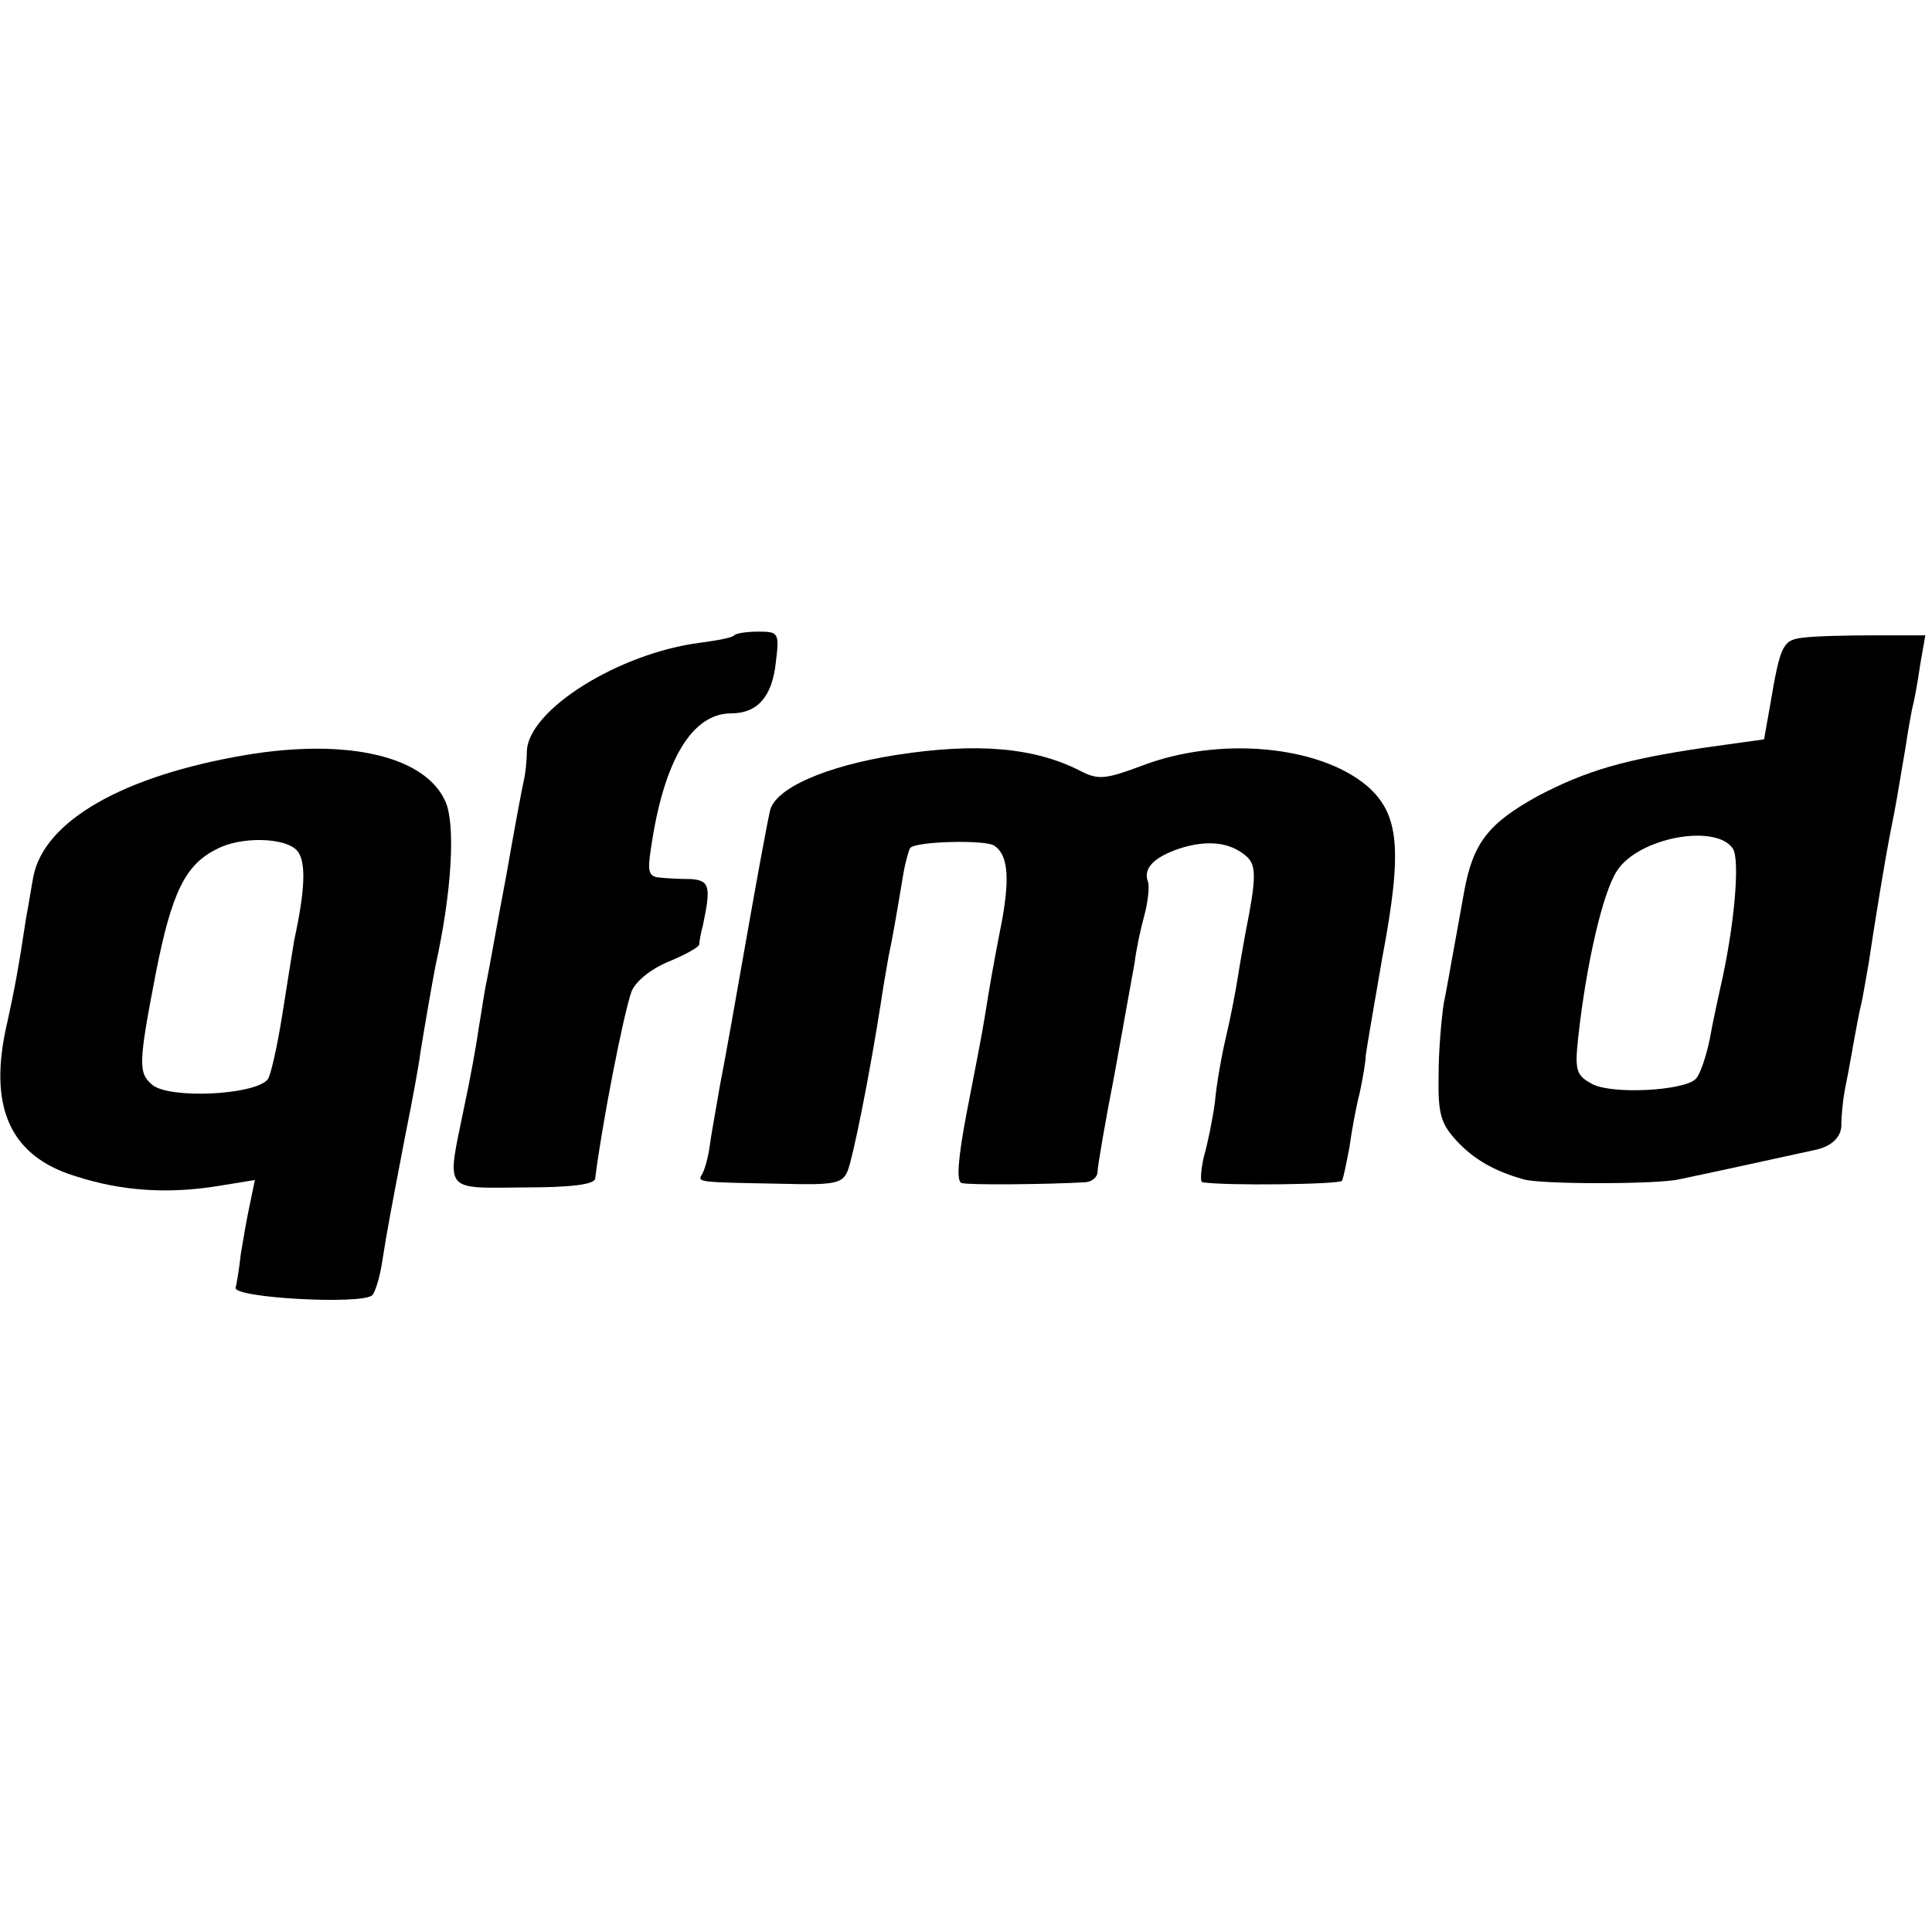
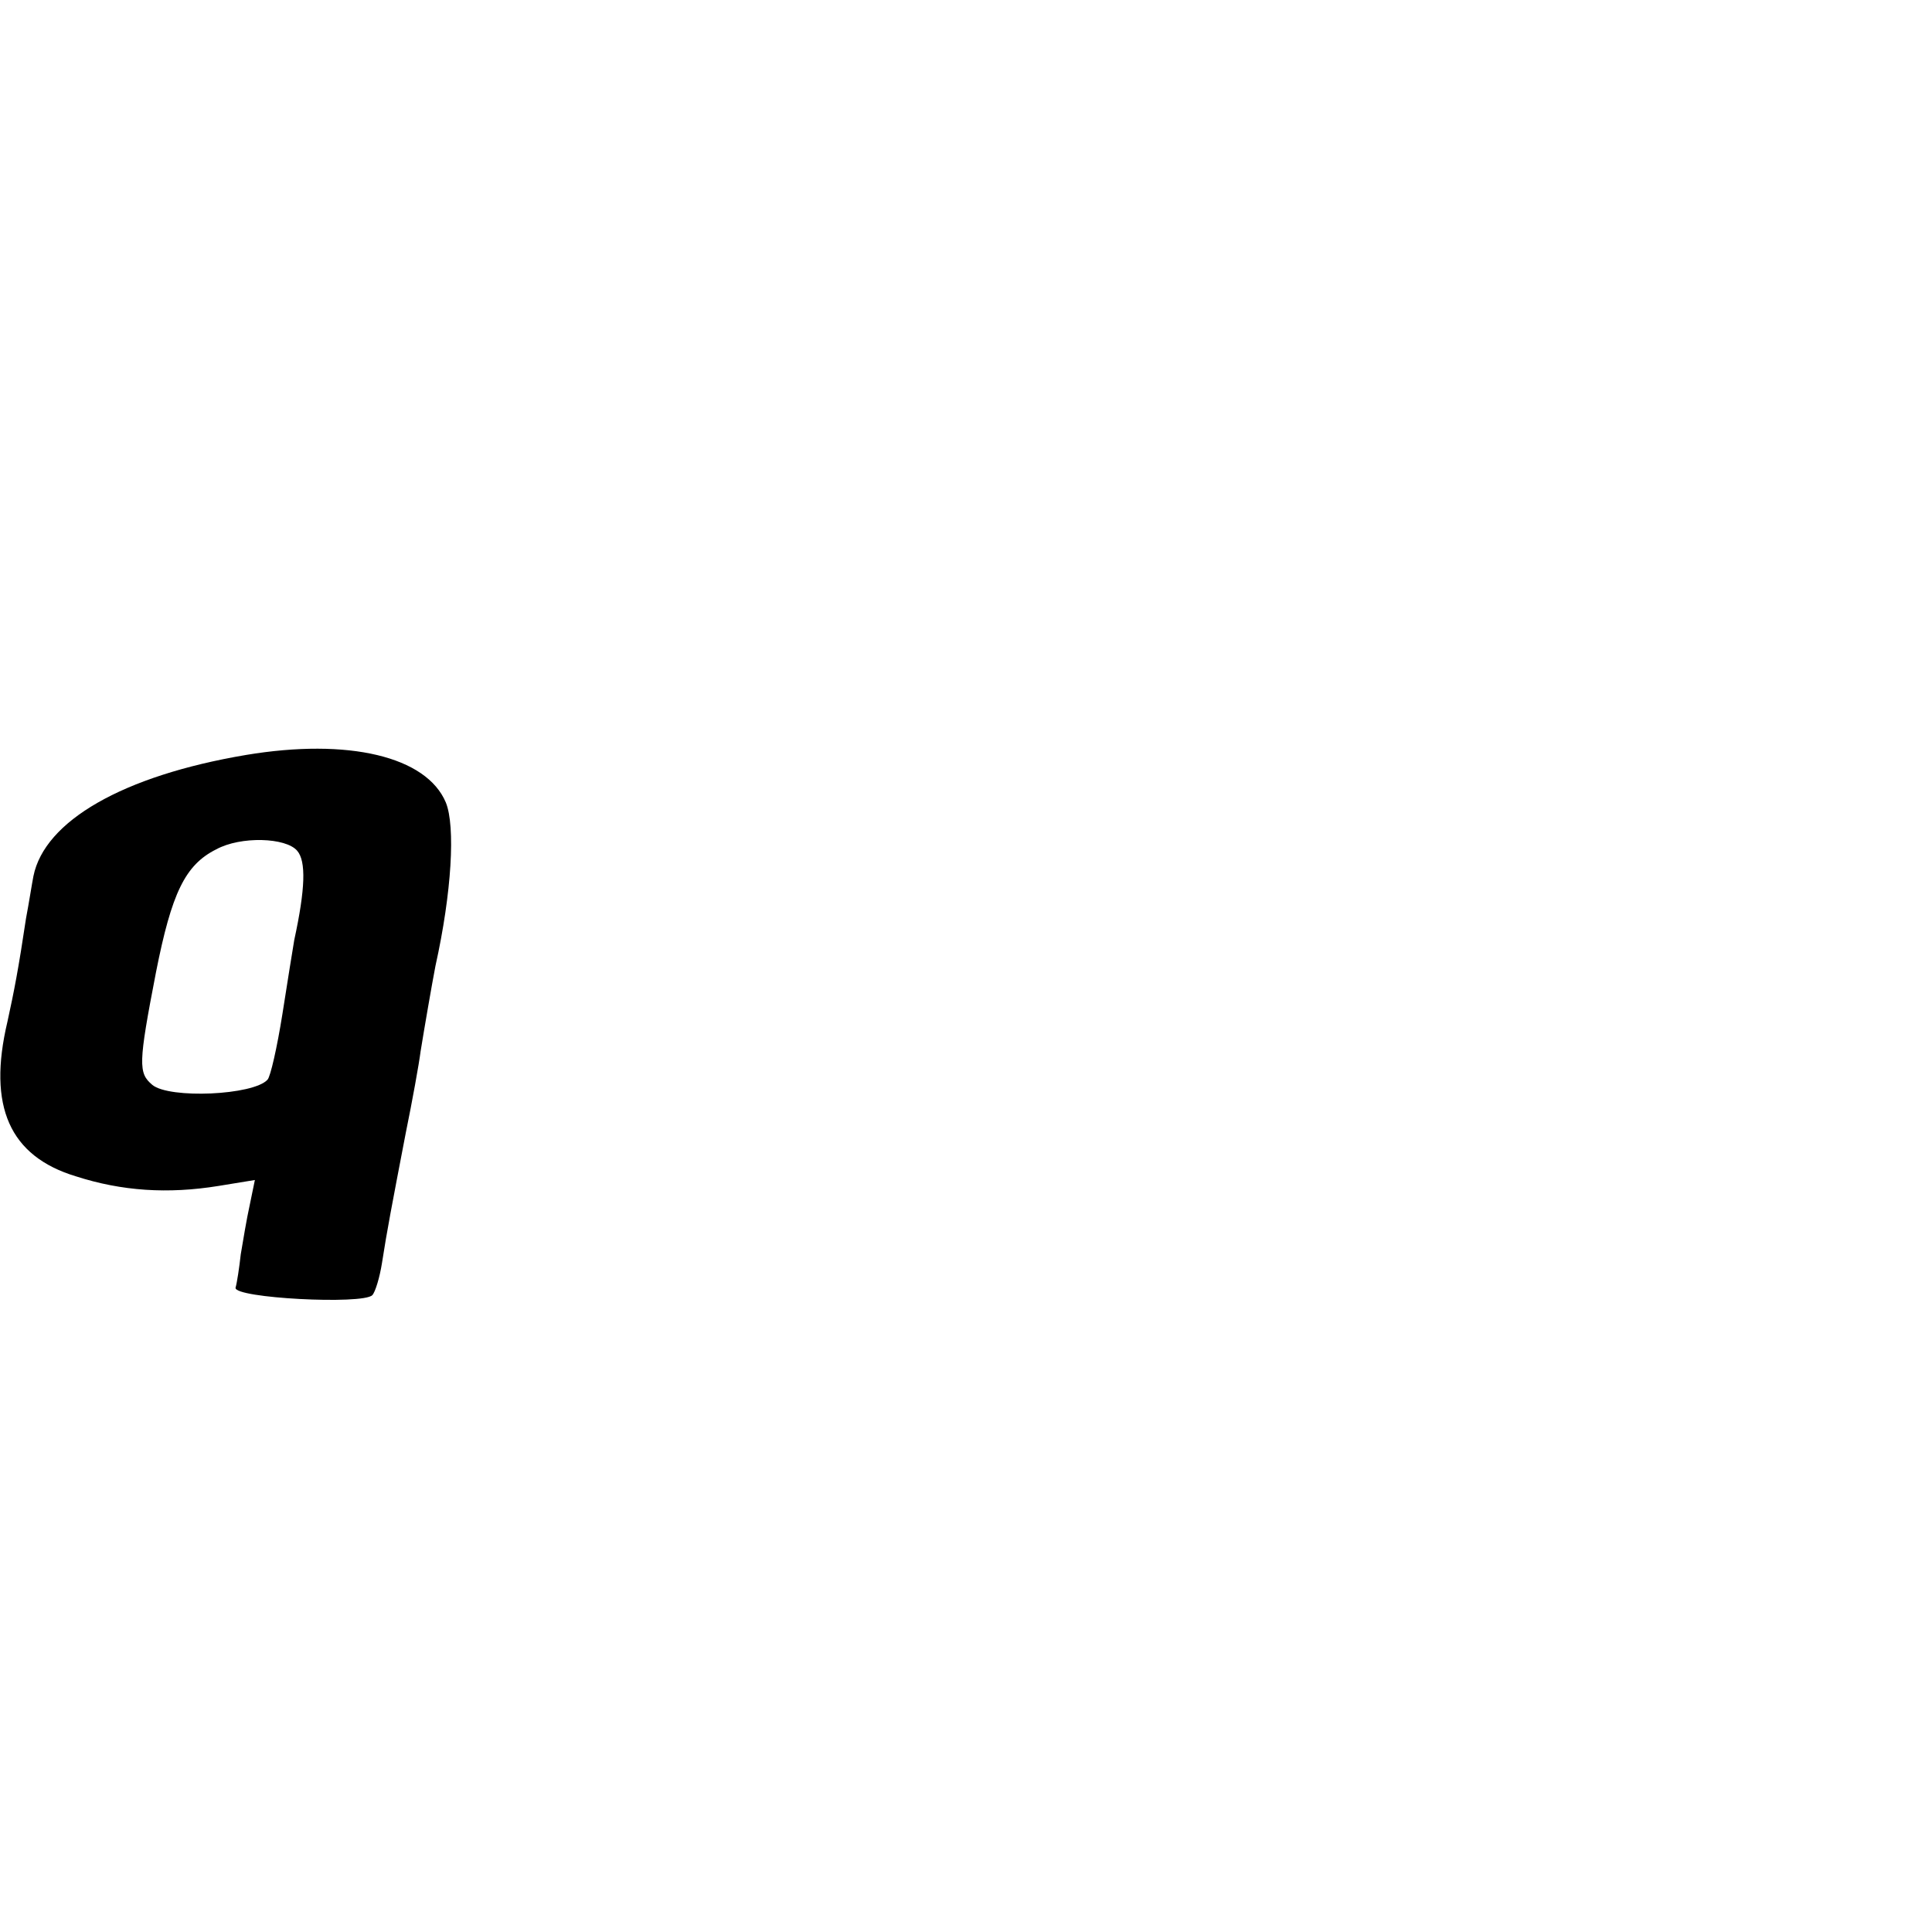
<svg xmlns="http://www.w3.org/2000/svg" version="1.0" width="260pt" height="260pt" viewBox="0 0 260 260" preserveAspectRatio="xMidYMid meet">
  <g transform="translate(0,260) scale(0.1,-0.1)" fill="#000000" stroke="none">
-     <path d="M988 1745 c-2 -3 -23 -7 -46 -10 -109 -14 -231 -90 -233 -146 0 -13 -2 -31 -4 -39 -2 -8 -13 -67 -24 -130 -12 -63 -23 -126 -26 -140 -3 -13 -7 -42 -11 -65 -3 -22 -12 -71 -20 -108 -23 -112 -28 -106 81 -105 64 0 95 4 96 12 8 67 38 222 49 252 6 14 26 30 50 40 22 9 40 19 41 23 0 3 2 15 5 26 11 52 9 60 -16 62 -14 0 -33 1 -42 2 -15 1 -17 8 -12 39 17 118 55 182 108 182 35 0 55 22 60 68 5 40 4 42 -23 42 -15 0 -30 -2 -33 -5z" />
-     <path d="M2428 1742 c-29 -3 -32 -9 -46 -92 l-8 -45 -79 -11 c-109 -16 -160 -31 -225 -65 -67 -37 -88 -63 -100 -131 -5 -29 -12 -66 -15 -83 -3 -16 -8 -46 -12 -65 -3 -19 -7 -63 -7 -97 -1 -52 3 -65 24 -88 23 -25 51 -41 90 -52 22 -7 181 -7 210 0 49 10 175 38 185 40 21 5 34 18 33 35 0 9 2 33 6 52 4 19 9 49 12 65 3 17 7 37 9 45 2 8 6 33 10 55 6 41 22 141 31 185 5 24 8 43 19 108 2 15 6 36 8 47 3 11 8 38 11 60 l7 40 -68 0 c-37 0 -80 -1 -95 -3z m-96 -284 c10 -15 2 -106 -17 -188 -3 -14 -10 -45 -14 -68 -5 -24 -13 -48 -19 -54 -16 -16 -112 -21 -139 -7 -22 12 -24 18 -19 64 11 99 33 194 52 223 29 45 133 64 156 30z" />
    <path d="M331 1584 c-166 -28 -271 -89 -286 -163 -2 -10 -6 -36 -10 -57 -10 -67 -16 -98 -25 -139 -27 -114 3 -181 92 -208 62 -20 124 -24 192 -13 l49 8 -7 -34 c-4 -18 -9 -48 -12 -66 -2 -18 -5 -38 -7 -45 -2 -14 171 -23 184 -10 4 4 10 24 13 43 7 45 13 76 32 175 9 44 18 94 20 110 5 31 15 89 20 115 22 99 27 188 14 220 -26 62 -131 87 -269 64z m69 -129 c12 -14 11 -51 -4 -120 -2 -11 -9 -56 -16 -100 -7 -44 -16 -84 -20 -88 -19 -21 -132 -26 -155 -7 -19 16 -19 28 5 152 21 106 39 144 81 165 33 18 94 16 109 -2z" />
-     <path d="M1206 1584 c-95 -15 -164 -45 -170 -76 -3 -13 -17 -88 -31 -168 -14 -80 -30 -170 -36 -200 -5 -30 -12 -67 -14 -83 -2 -15 -7 -32 -10 -37 -7 -11 -7 -11 104 -13 75 -2 85 0 92 18 7 18 29 126 45 229 3 21 8 48 10 60 5 23 10 52 19 106 3 19 8 36 10 39 9 9 101 11 113 3 18 -12 21 -41 11 -98 -12 -61 -17 -90 -24 -134 -3 -19 -14 -76 -24 -127 -12 -63 -14 -93 -7 -95 9 -3 114 -2 167 1 9 1 16 7 16 14 0 6 10 66 23 132 12 66 24 134 27 150 2 17 8 45 13 63 5 19 7 39 5 45 -7 18 7 33 42 45 37 12 68 9 90 -10 14 -12 14 -29 -1 -104 -2 -12 -7 -38 -10 -58 -3 -19 -10 -56 -16 -81 -6 -25 -13 -65 -15 -88 -3 -23 -10 -57 -15 -74 -4 -18 -5 -33 -2 -34 31 -5 185 -3 188 2 2 4 6 24 10 45 3 22 9 55 14 74 4 19 8 42 8 50 1 8 11 67 22 130 28 148 23 195 -21 233 -65 54 -198 66 -301 27 -51 -19 -60 -20 -85 -7 -61 31 -138 38 -247 21z" />
  </g>
</svg>